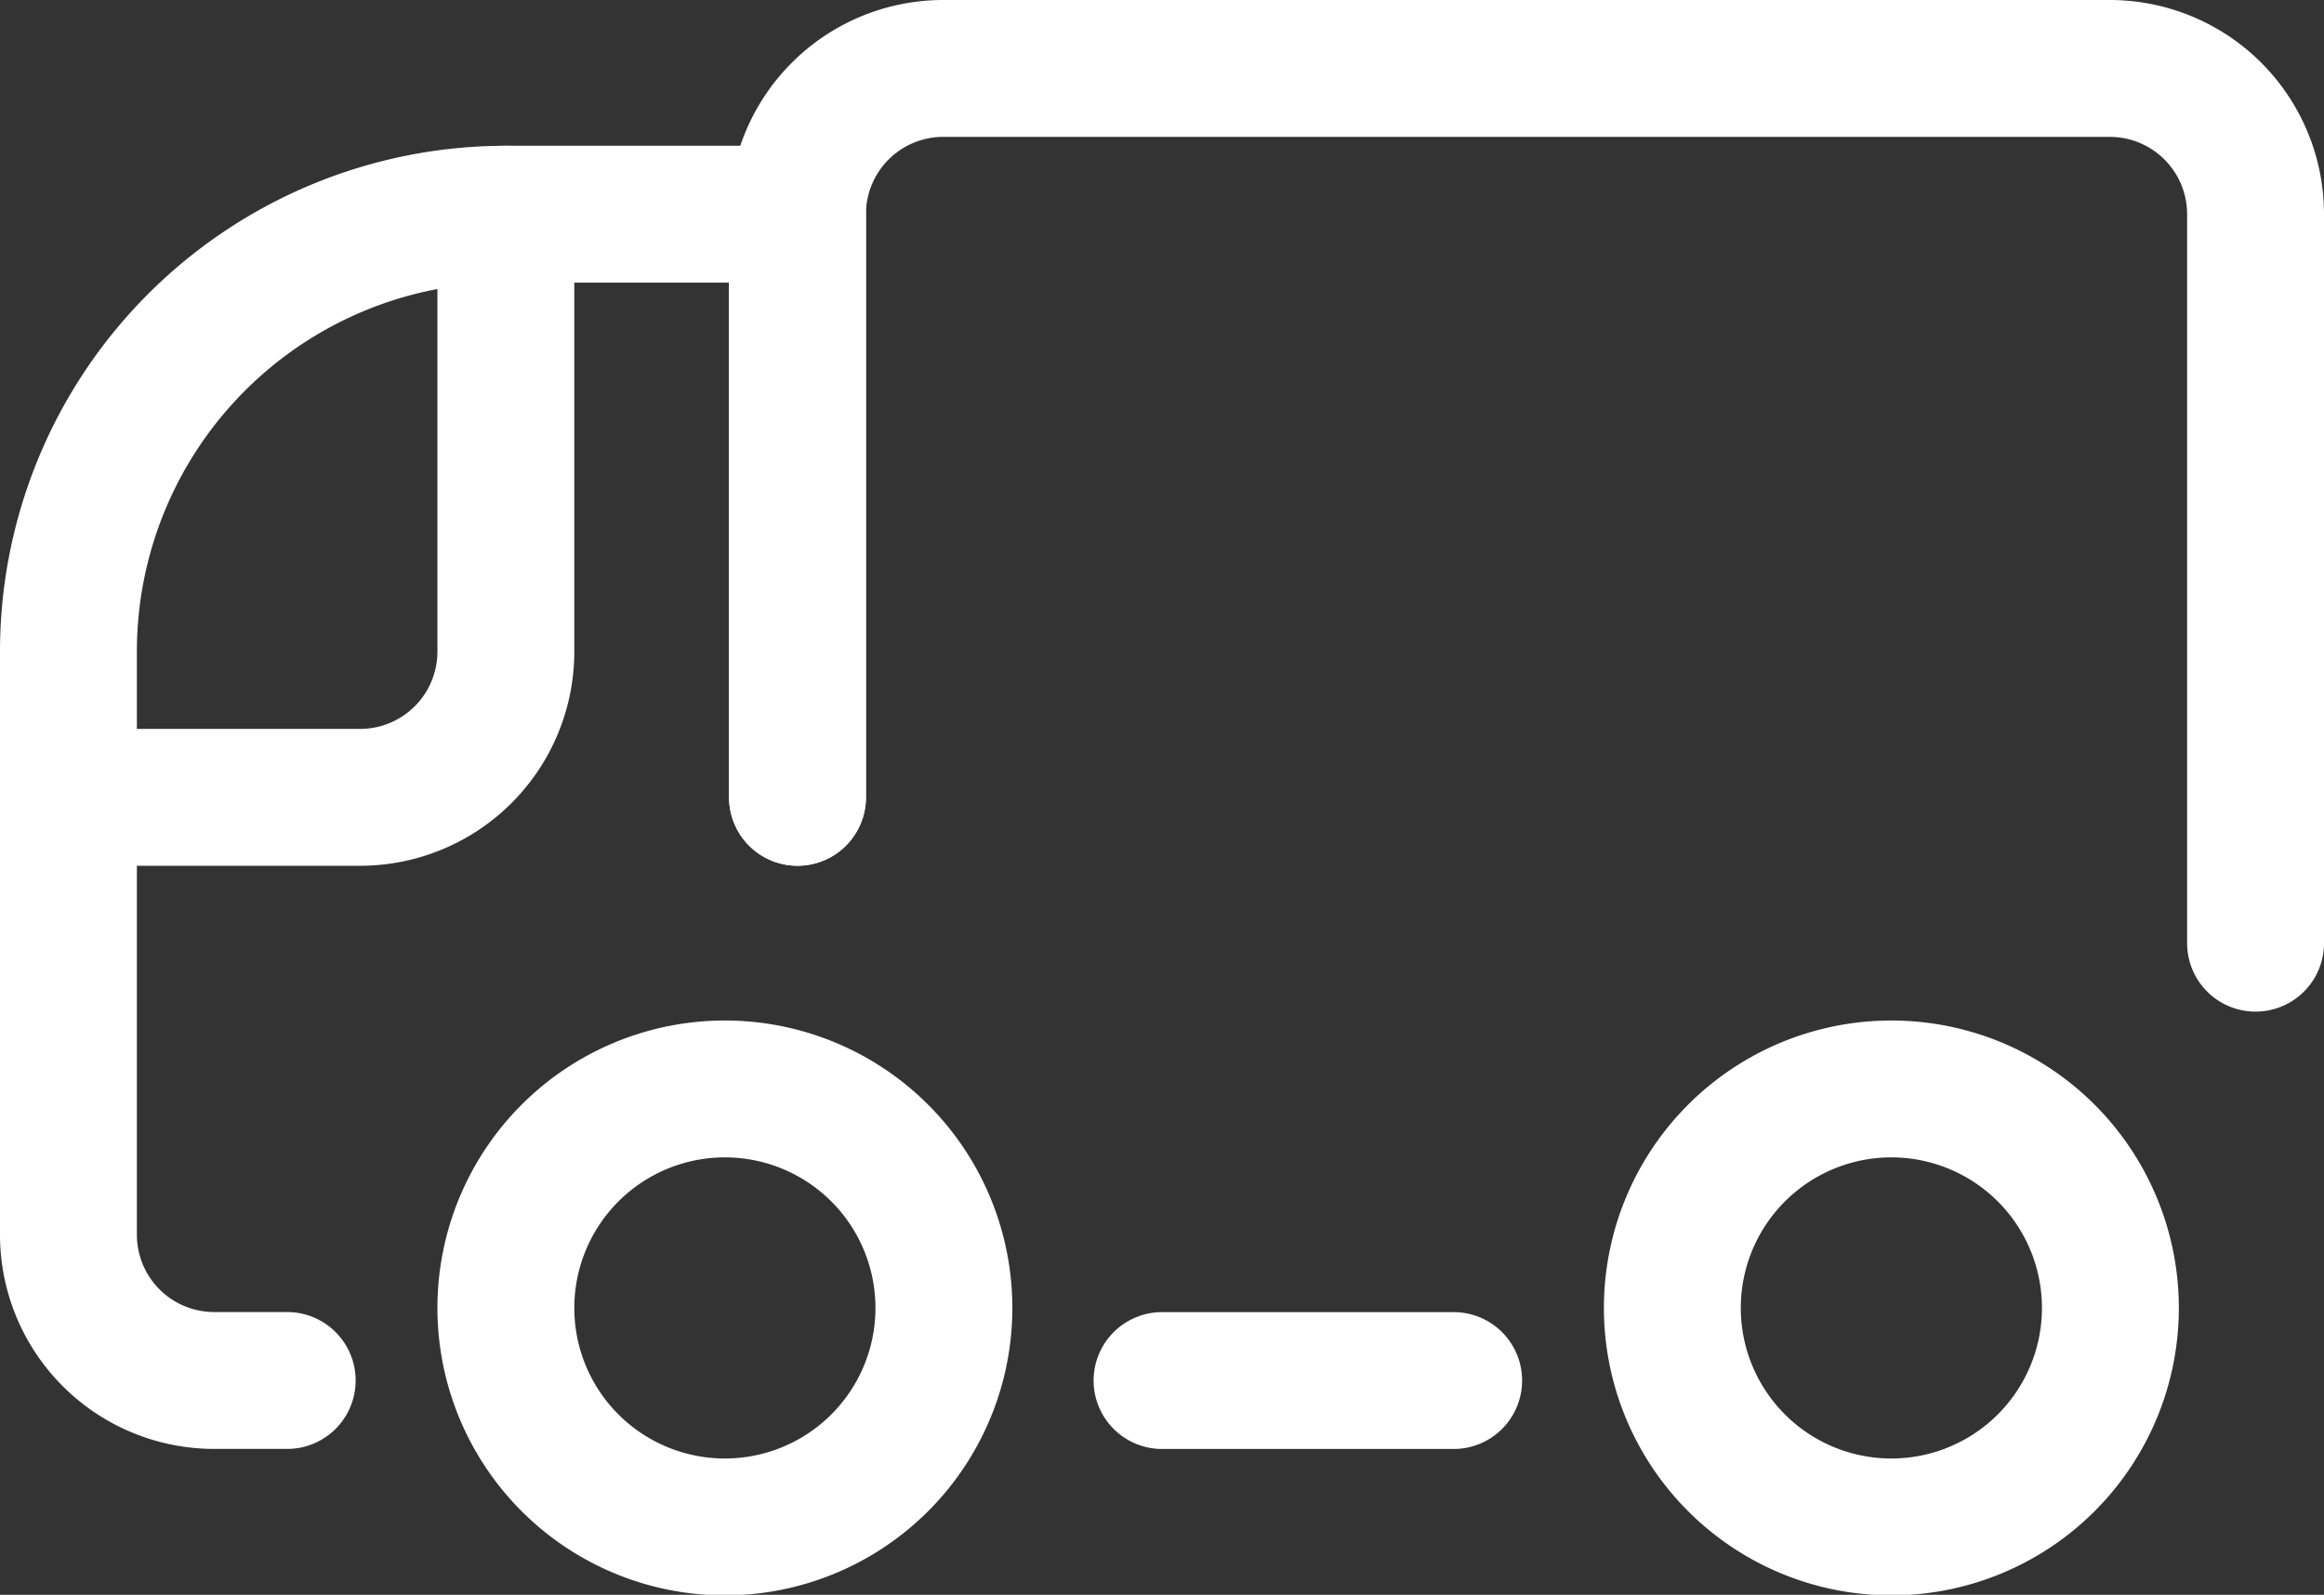
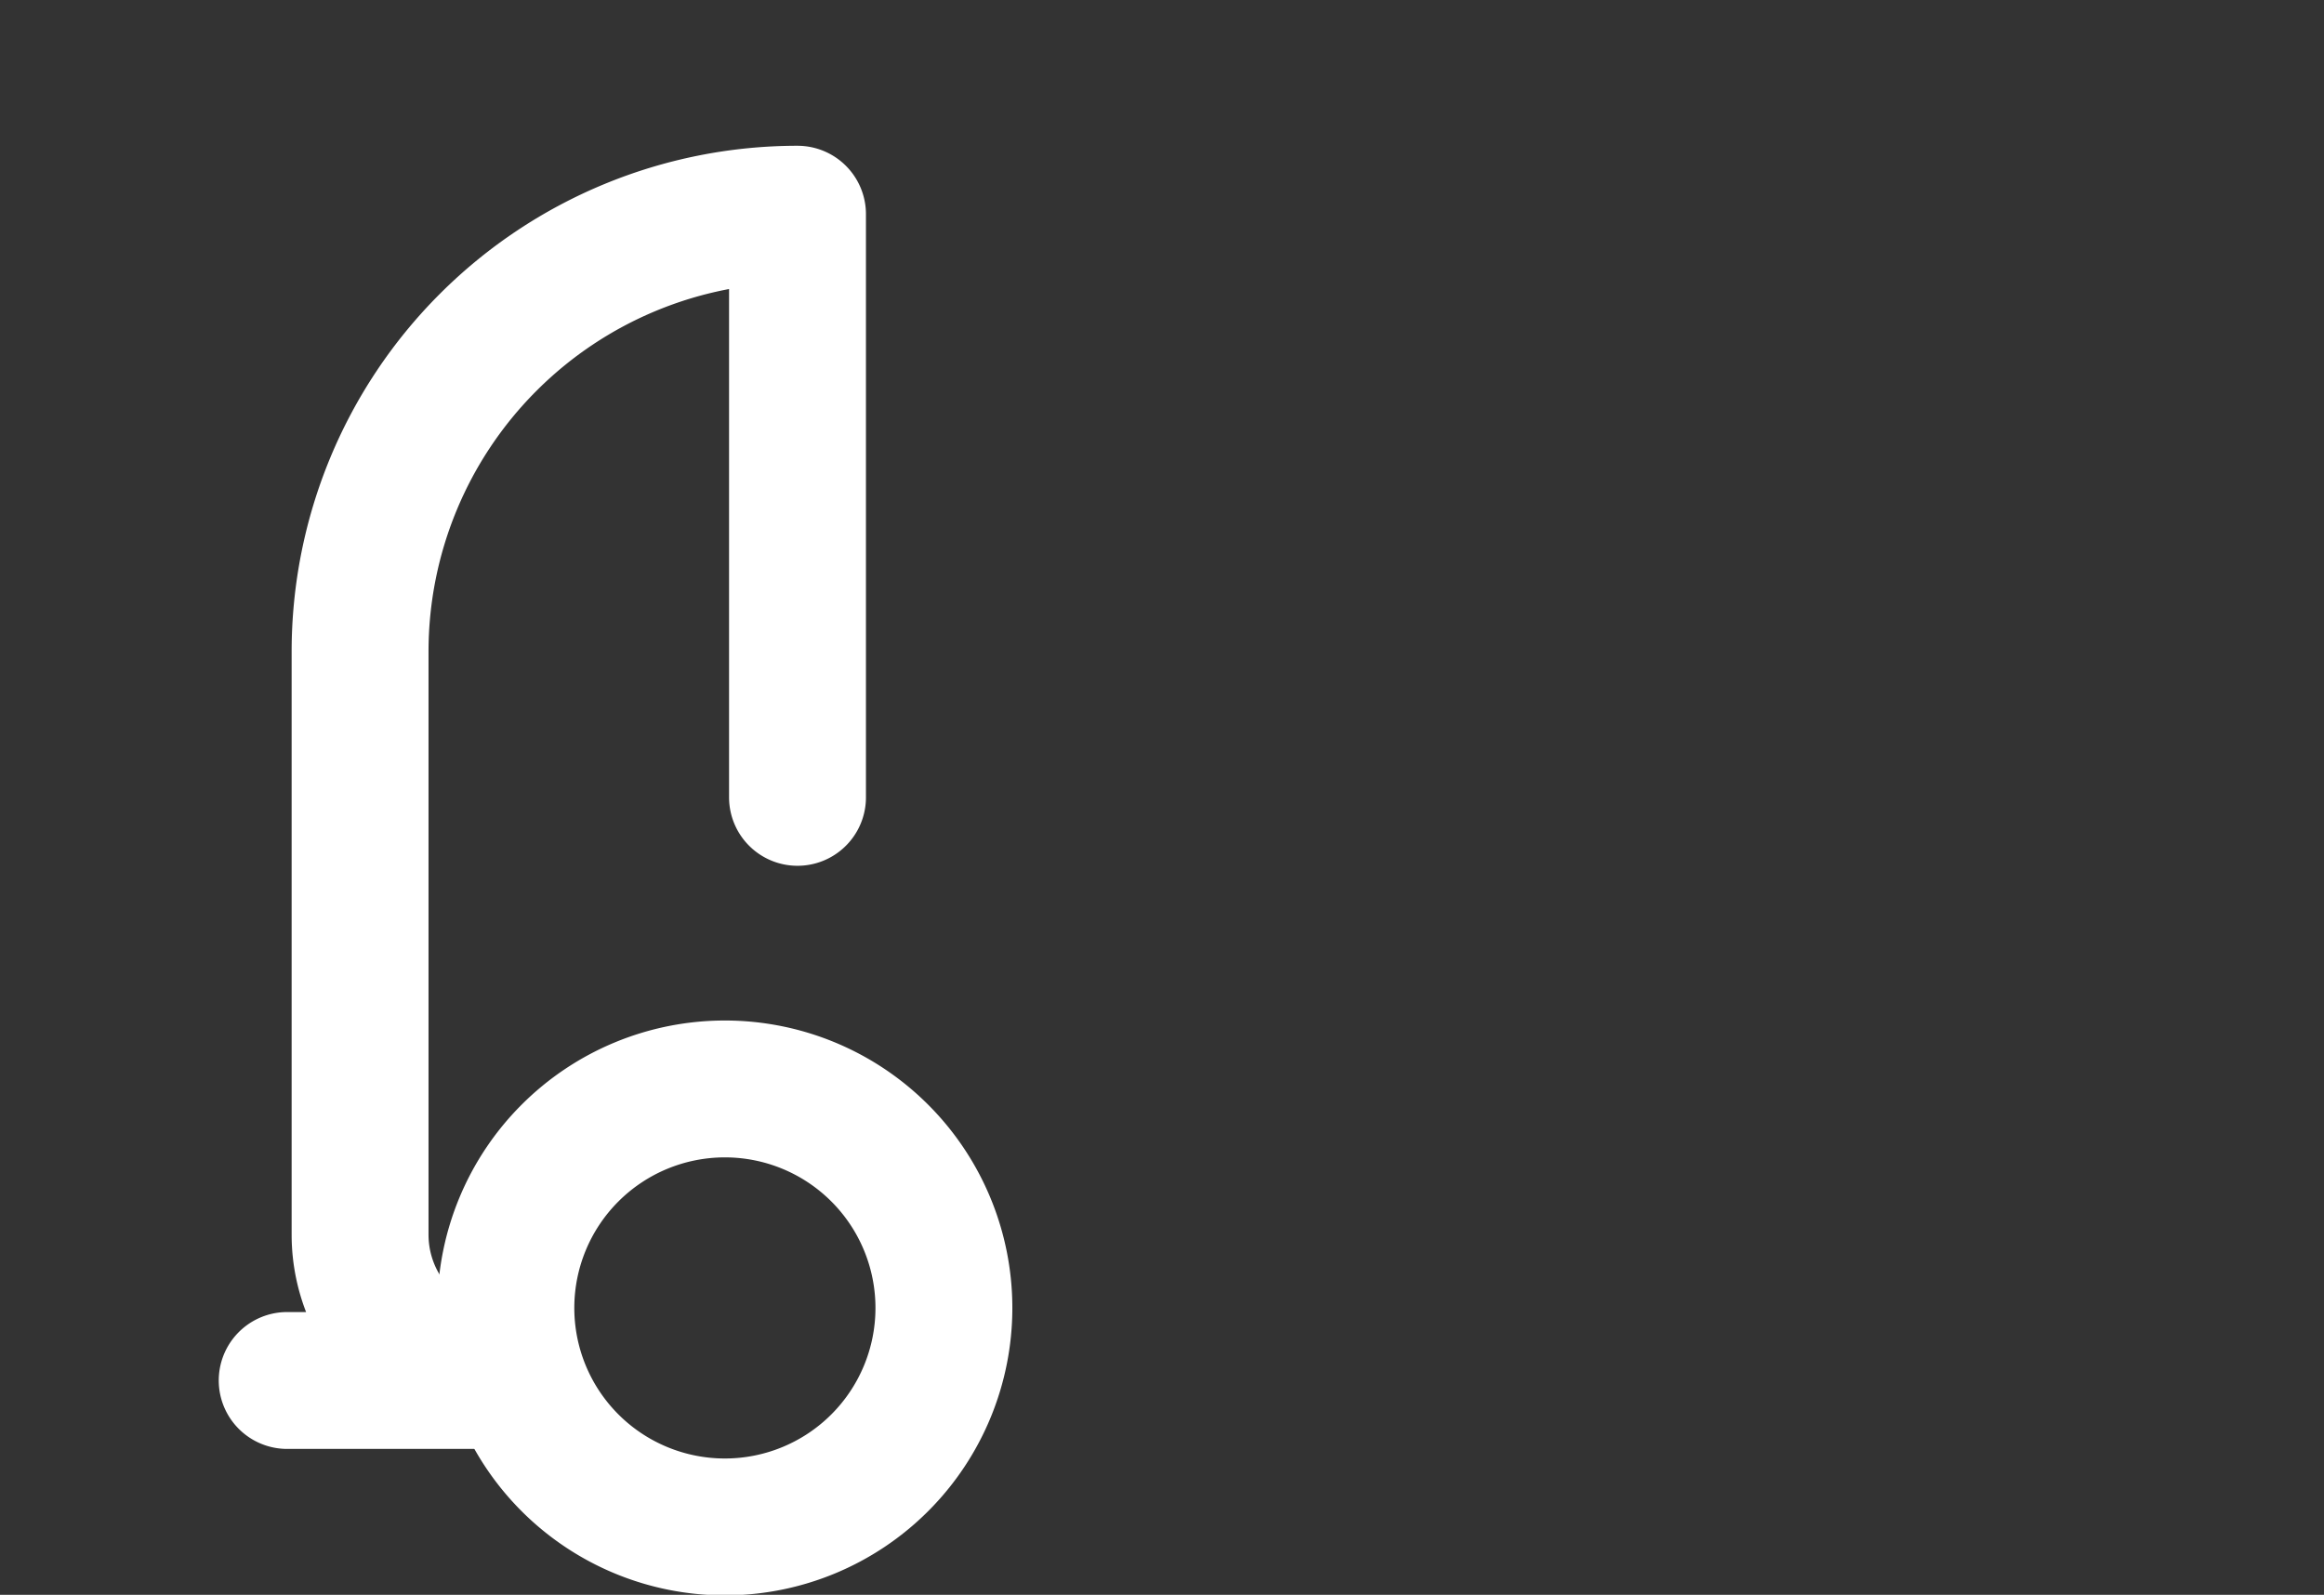
<svg xmlns="http://www.w3.org/2000/svg" width="33.955" height="23.304" viewBox="0 0 33.955 23.304">
  <rect x="0" y="0" width="33.955" height="23.304" fill="#333333" stroke="none" />
  <g id="Group_35" data-name="Group 35" transform="translate(1 1)">
-     <path id="Path_17" data-name="Path 17" d="M69.428,39.032V28.38a2.13,2.13,0,0,0-2.13-2.13H50.255a2.13,2.13,0,0,0-2.13,2.13V36.9" transform="translate(-37.473 -26.25)" fill="none" stroke="#fff" stroke-linecap="round" stroke-linejoin="round" stroke-width="2" />
-     <path id="Path_18" data-name="Path 18" d="M15.027,43.521V35H10.766a6.391,6.391,0,0,0-6.391,6.391v8.521a2.13,2.13,0,0,0,2.13,2.13H7.571" transform="translate(-4.375 -32.87)" fill="none" stroke="#fff" stroke-linecap="round" stroke-linejoin="round" stroke-width="2" />
-     <path id="Path_19" data-name="Path 19" d="M4.375,43.521H8.636a2.13,2.13,0,0,0,2.13-2.13V35" transform="translate(-4.375 -32.87)" fill="none" stroke="#fff" stroke-linecap="round" stroke-linejoin="round" stroke-width="2" />
+     <path id="Path_18" data-name="Path 18" d="M15.027,43.521V35a6.391,6.391,0,0,0-6.391,6.391v8.521a2.13,2.13,0,0,0,2.13,2.13H7.571" transform="translate(-4.375 -32.87)" fill="none" stroke="#fff" stroke-linecap="round" stroke-linejoin="round" stroke-width="2" />
    <path id="Path_20" data-name="Path 20" d="M30.625,90.7a3.2,3.2,0,1,0,3.2-3.2,3.2,3.2,0,0,0-3.2,3.2Z" transform="translate(-24.234 -72.588)" fill="none" stroke="#fff" stroke-linecap="round" stroke-linejoin="round" stroke-width="2" />
-     <path id="Path_21" data-name="Path 21" d="M100.625,90.7a3.2,3.2,0,1,0,3.2-3.2A3.2,3.2,0,0,0,100.625,90.7Z" transform="translate(-77.191 -72.588)" fill="none" stroke="#fff" stroke-linecap="round" stroke-linejoin="round" stroke-width="2" />
-     <path id="Path_22" data-name="Path 22" d="M70,105h4.261" transform="translate(-54.022 -85.827)" fill="none" stroke="#fff" stroke-linecap="round" stroke-linejoin="round" stroke-width="2" />
  </g>
</svg>